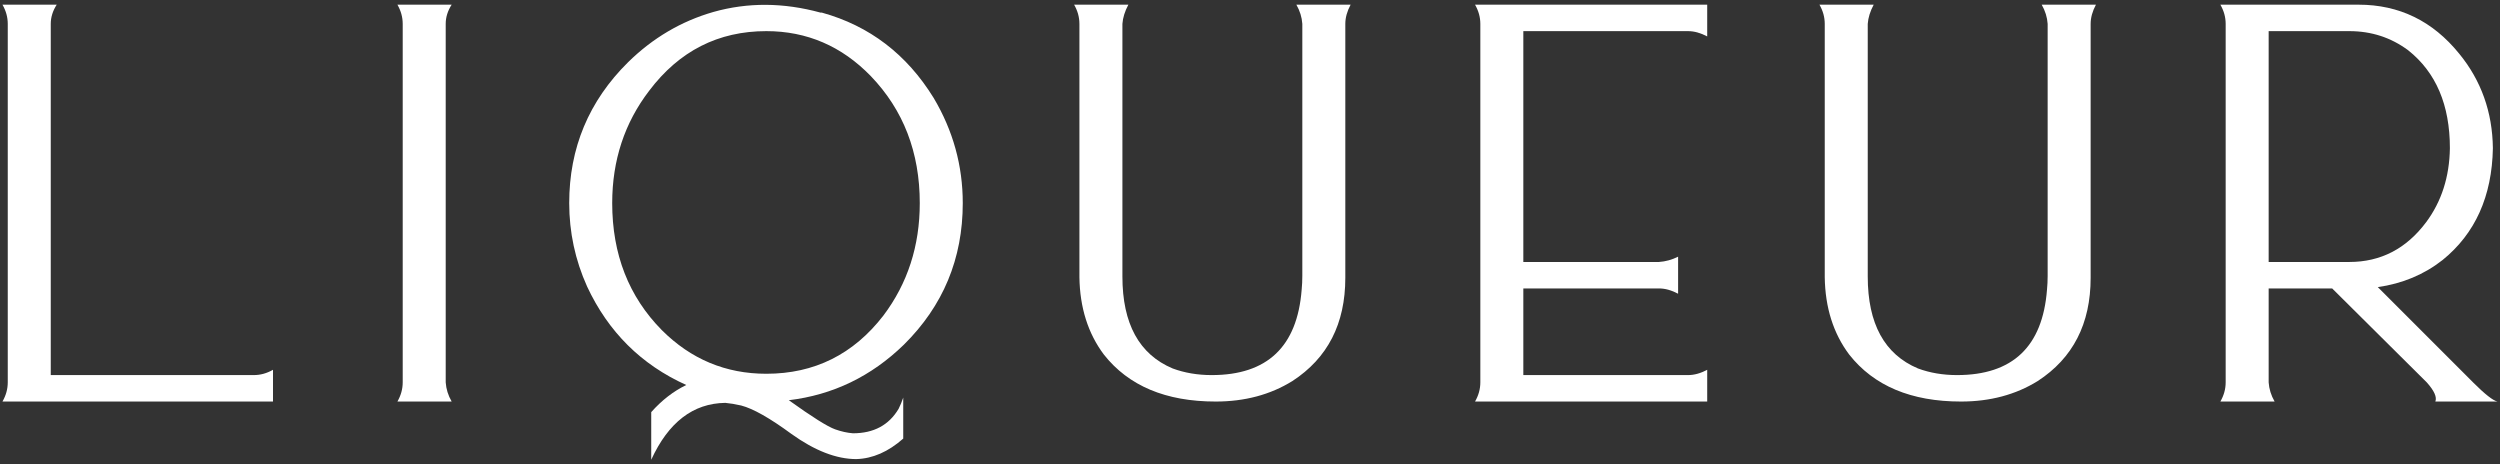
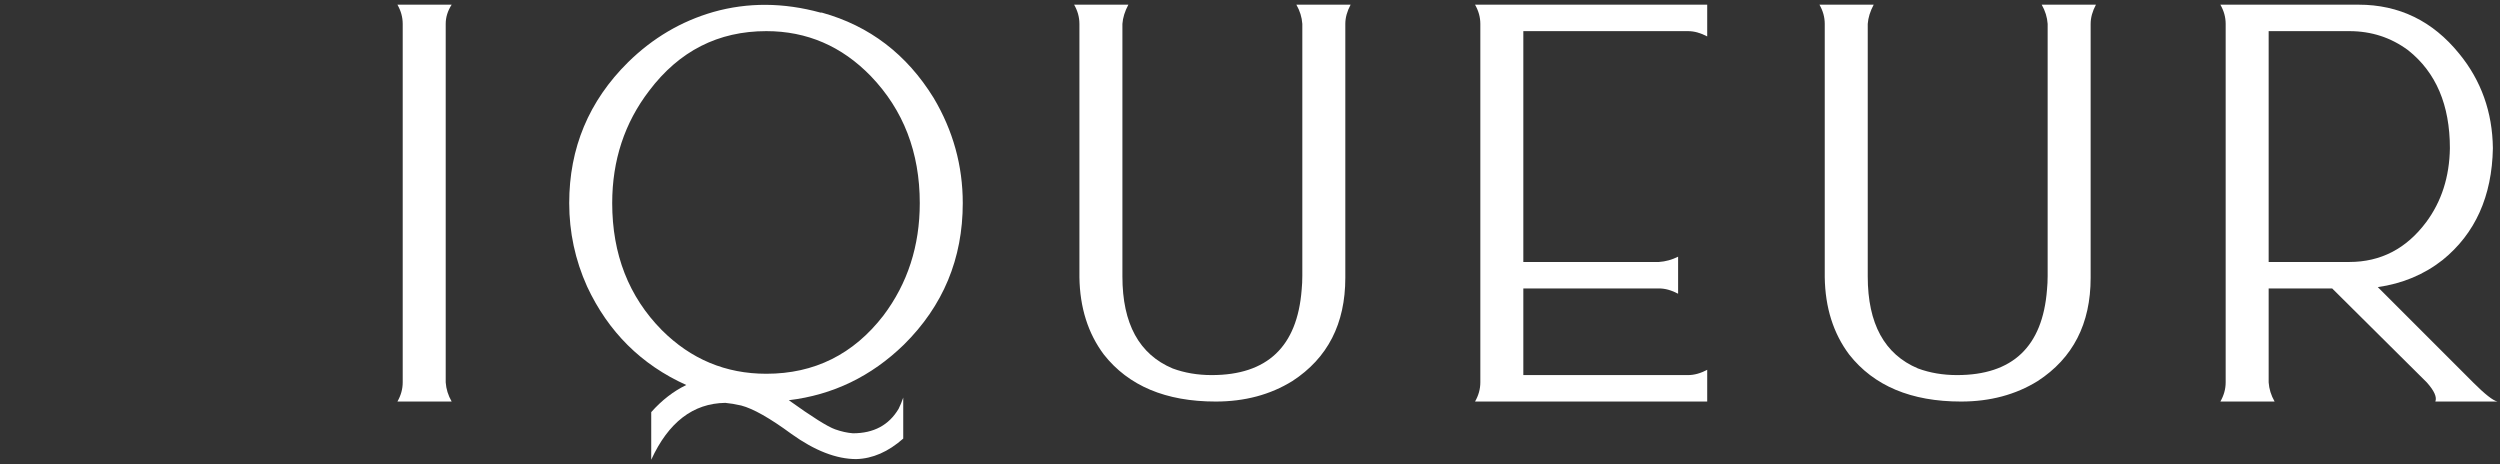
<svg xmlns="http://www.w3.org/2000/svg" width="506" height="94" viewBox="0 0 506 94" fill="none">
  <rect x="0" y="0" width="506" height="94" fill="#333333" stroke="none" />
  <path d="M449.404 0.947H477.383C485.594 0.947 492.377 4.249 497.732 10.854C502.195 16.298 504.471 22.68 504.56 29.998C504.381 39.726 500.99 47.268 494.385 52.623C490.637 55.568 486.264 57.398 481.266 58.112L500.544 77.39C502.953 79.799 504.605 81.093 505.497 81.272H492.913C493.27 80.379 492.69 79.085 491.172 77.39L472.028 58.379H459.176V77.39C459.266 78.728 459.667 80.022 460.381 81.272H449.404C450.118 80.022 450.475 78.728 450.475 77.39V4.83C450.475 3.491 450.118 2.197 449.404 0.947ZM459.176 6.302V53.024H475.509C481.846 53.024 487.022 50.347 491.039 44.992C494.162 40.797 495.769 35.799 495.858 29.998C495.858 21.252 493.047 14.647 487.424 10.184C483.943 7.596 479.972 6.302 475.509 6.302H459.176Z" fill="white" />
  <path d="M368.258 0.947H379.235C378.521 2.286 378.12 3.58 378.031 4.83V55.97C378.031 65.519 381.422 71.722 388.205 74.578C390.615 75.471 393.248 75.917 396.104 75.917C407.349 75.917 413.418 70.16 414.311 58.647C414.4 57.755 414.444 56.818 414.444 55.836V4.83C414.355 3.491 413.954 2.197 413.24 0.947H424.217C423.503 2.286 423.146 3.58 423.146 4.83V56.237C423.146 65.519 419.576 72.481 412.436 77.122C407.974 79.888 402.797 81.272 396.907 81.272C386.822 81.272 379.28 78.104 374.282 71.767C371.069 67.483 369.418 62.262 369.329 56.103V4.83C369.329 3.491 368.972 2.197 368.258 0.947Z" fill="white" />
  <path d="M298.549 0.947H345.539V7.373C344.2 6.659 342.906 6.302 341.656 6.302H308.322V53.024H335.766C337.105 52.935 338.399 52.578 339.648 51.953V59.45C338.31 58.736 337.015 58.379 335.766 58.379H308.322V75.917H341.656C342.906 75.917 344.2 75.56 345.539 74.846V81.272H298.549C299.263 80.022 299.62 78.728 299.62 77.39V4.83C299.62 3.491 299.263 2.197 298.549 0.947Z" fill="white" />
  <path d="M217.403 0.947H228.381C227.667 2.286 227.265 3.58 227.176 4.83V55.97C227.176 65.519 230.567 71.722 237.35 74.578C239.76 75.471 242.393 75.917 245.249 75.917C256.494 75.917 262.563 70.16 263.456 58.647C263.545 57.755 263.59 56.818 263.59 55.836V4.83C263.501 3.491 263.099 2.197 262.385 0.947H273.363C272.649 2.286 272.292 3.58 272.292 4.83V56.237C272.292 65.519 268.722 72.481 261.582 77.122C257.119 79.888 251.943 81.272 246.052 81.272C235.967 81.272 228.425 78.104 223.427 71.767C220.214 67.483 218.563 62.262 218.474 56.103V4.83C218.474 3.491 218.117 2.197 217.403 0.947Z" fill="white" />
  <path d="M144.393 2.42C151.355 0.456 158.584 0.501 166.081 2.554C166.259 2.554 166.349 2.554 166.349 2.554C175.988 5.231 183.529 10.988 188.973 19.823C192.9 26.428 194.864 33.523 194.864 41.109C194.864 52.355 190.892 61.905 182.949 69.759C176.345 76.185 168.58 79.933 159.655 81.004C164.385 84.396 167.509 86.359 169.026 86.895C170.276 87.341 171.481 87.609 172.641 87.698C176.836 87.698 179.915 86.047 181.878 82.745C182.235 82.031 182.548 81.272 182.815 80.469V88.769C179.781 91.446 176.612 92.83 173.31 92.919C169.294 92.919 164.921 91.223 160.19 87.832C155.817 84.619 152.426 82.7 150.016 82.075C148.856 81.807 147.785 81.629 146.803 81.54C140.288 81.629 135.29 85.467 131.809 93.053V83.414C133.951 81.004 136.316 79.175 138.904 77.925C129.801 73.82 123.107 67.171 118.823 57.978C116.413 52.623 115.209 47 115.209 41.109C115.209 29.953 119.18 20.448 127.123 12.594C132.121 7.686 137.878 4.294 144.393 2.42ZM155.103 6.302C145.375 6.302 137.476 10.318 131.407 18.351C126.409 24.866 123.91 32.452 123.91 41.109C123.91 51.462 127.257 60.031 133.951 66.814C139.842 72.704 146.892 75.649 155.103 75.649C164.831 75.649 172.73 71.722 178.799 63.868C183.708 57.353 186.162 49.767 186.162 41.109C186.162 30.846 182.86 22.278 176.255 15.406C170.365 9.337 163.314 6.302 155.103 6.302Z" fill="white" />
  <path d="M80.438 0.947H91.415C90.612 2.197 90.211 3.491 90.211 4.83V77.39C90.3 78.728 90.701 80.022 91.415 81.272H80.438C81.152 80.022 81.509 78.728 81.509 77.39V4.83C81.509 3.491 81.152 2.197 80.438 0.947Z" fill="white" />
-   <path d="M11.478 0.947C10.675 2.197 10.273 3.491 10.273 4.83V75.917H51.372C52.711 75.917 54.005 75.56 55.255 74.846V81.272H0.5C1.214 80.022 1.571 78.728 1.571 77.39V4.83C1.571 3.491 1.214 2.197 0.5 0.947H11.478Z" fill="white" />
</svg>